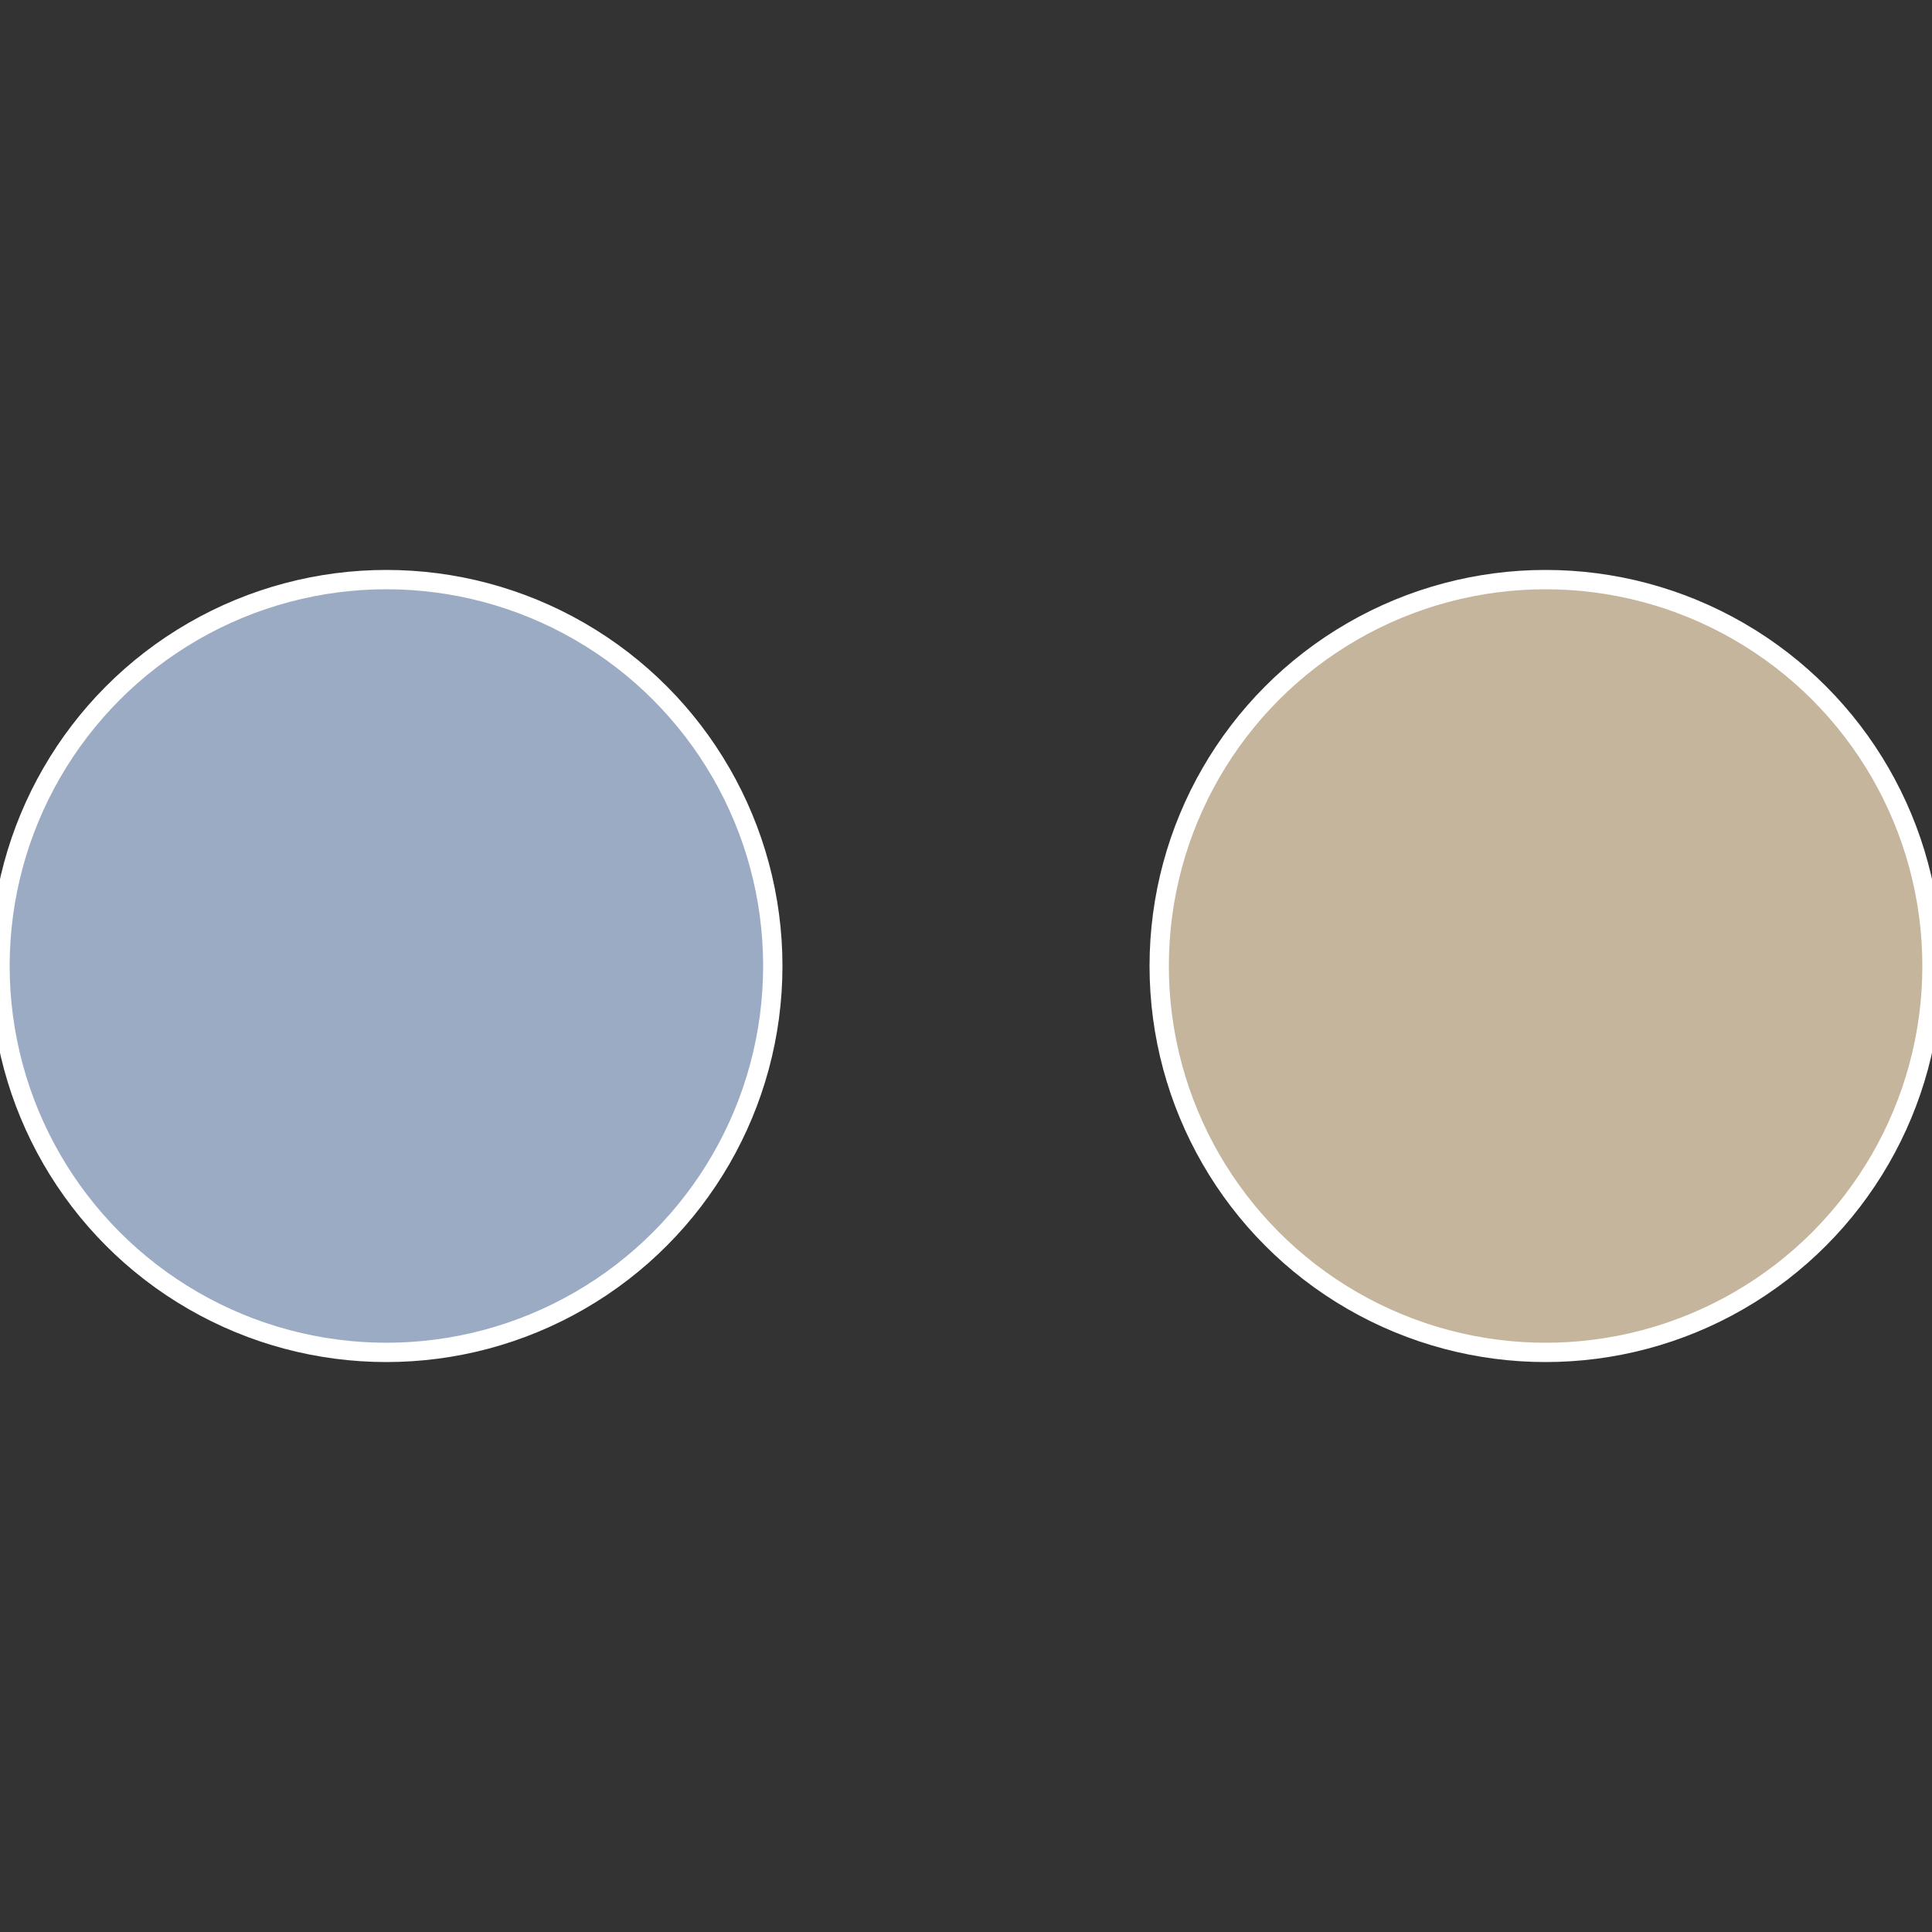
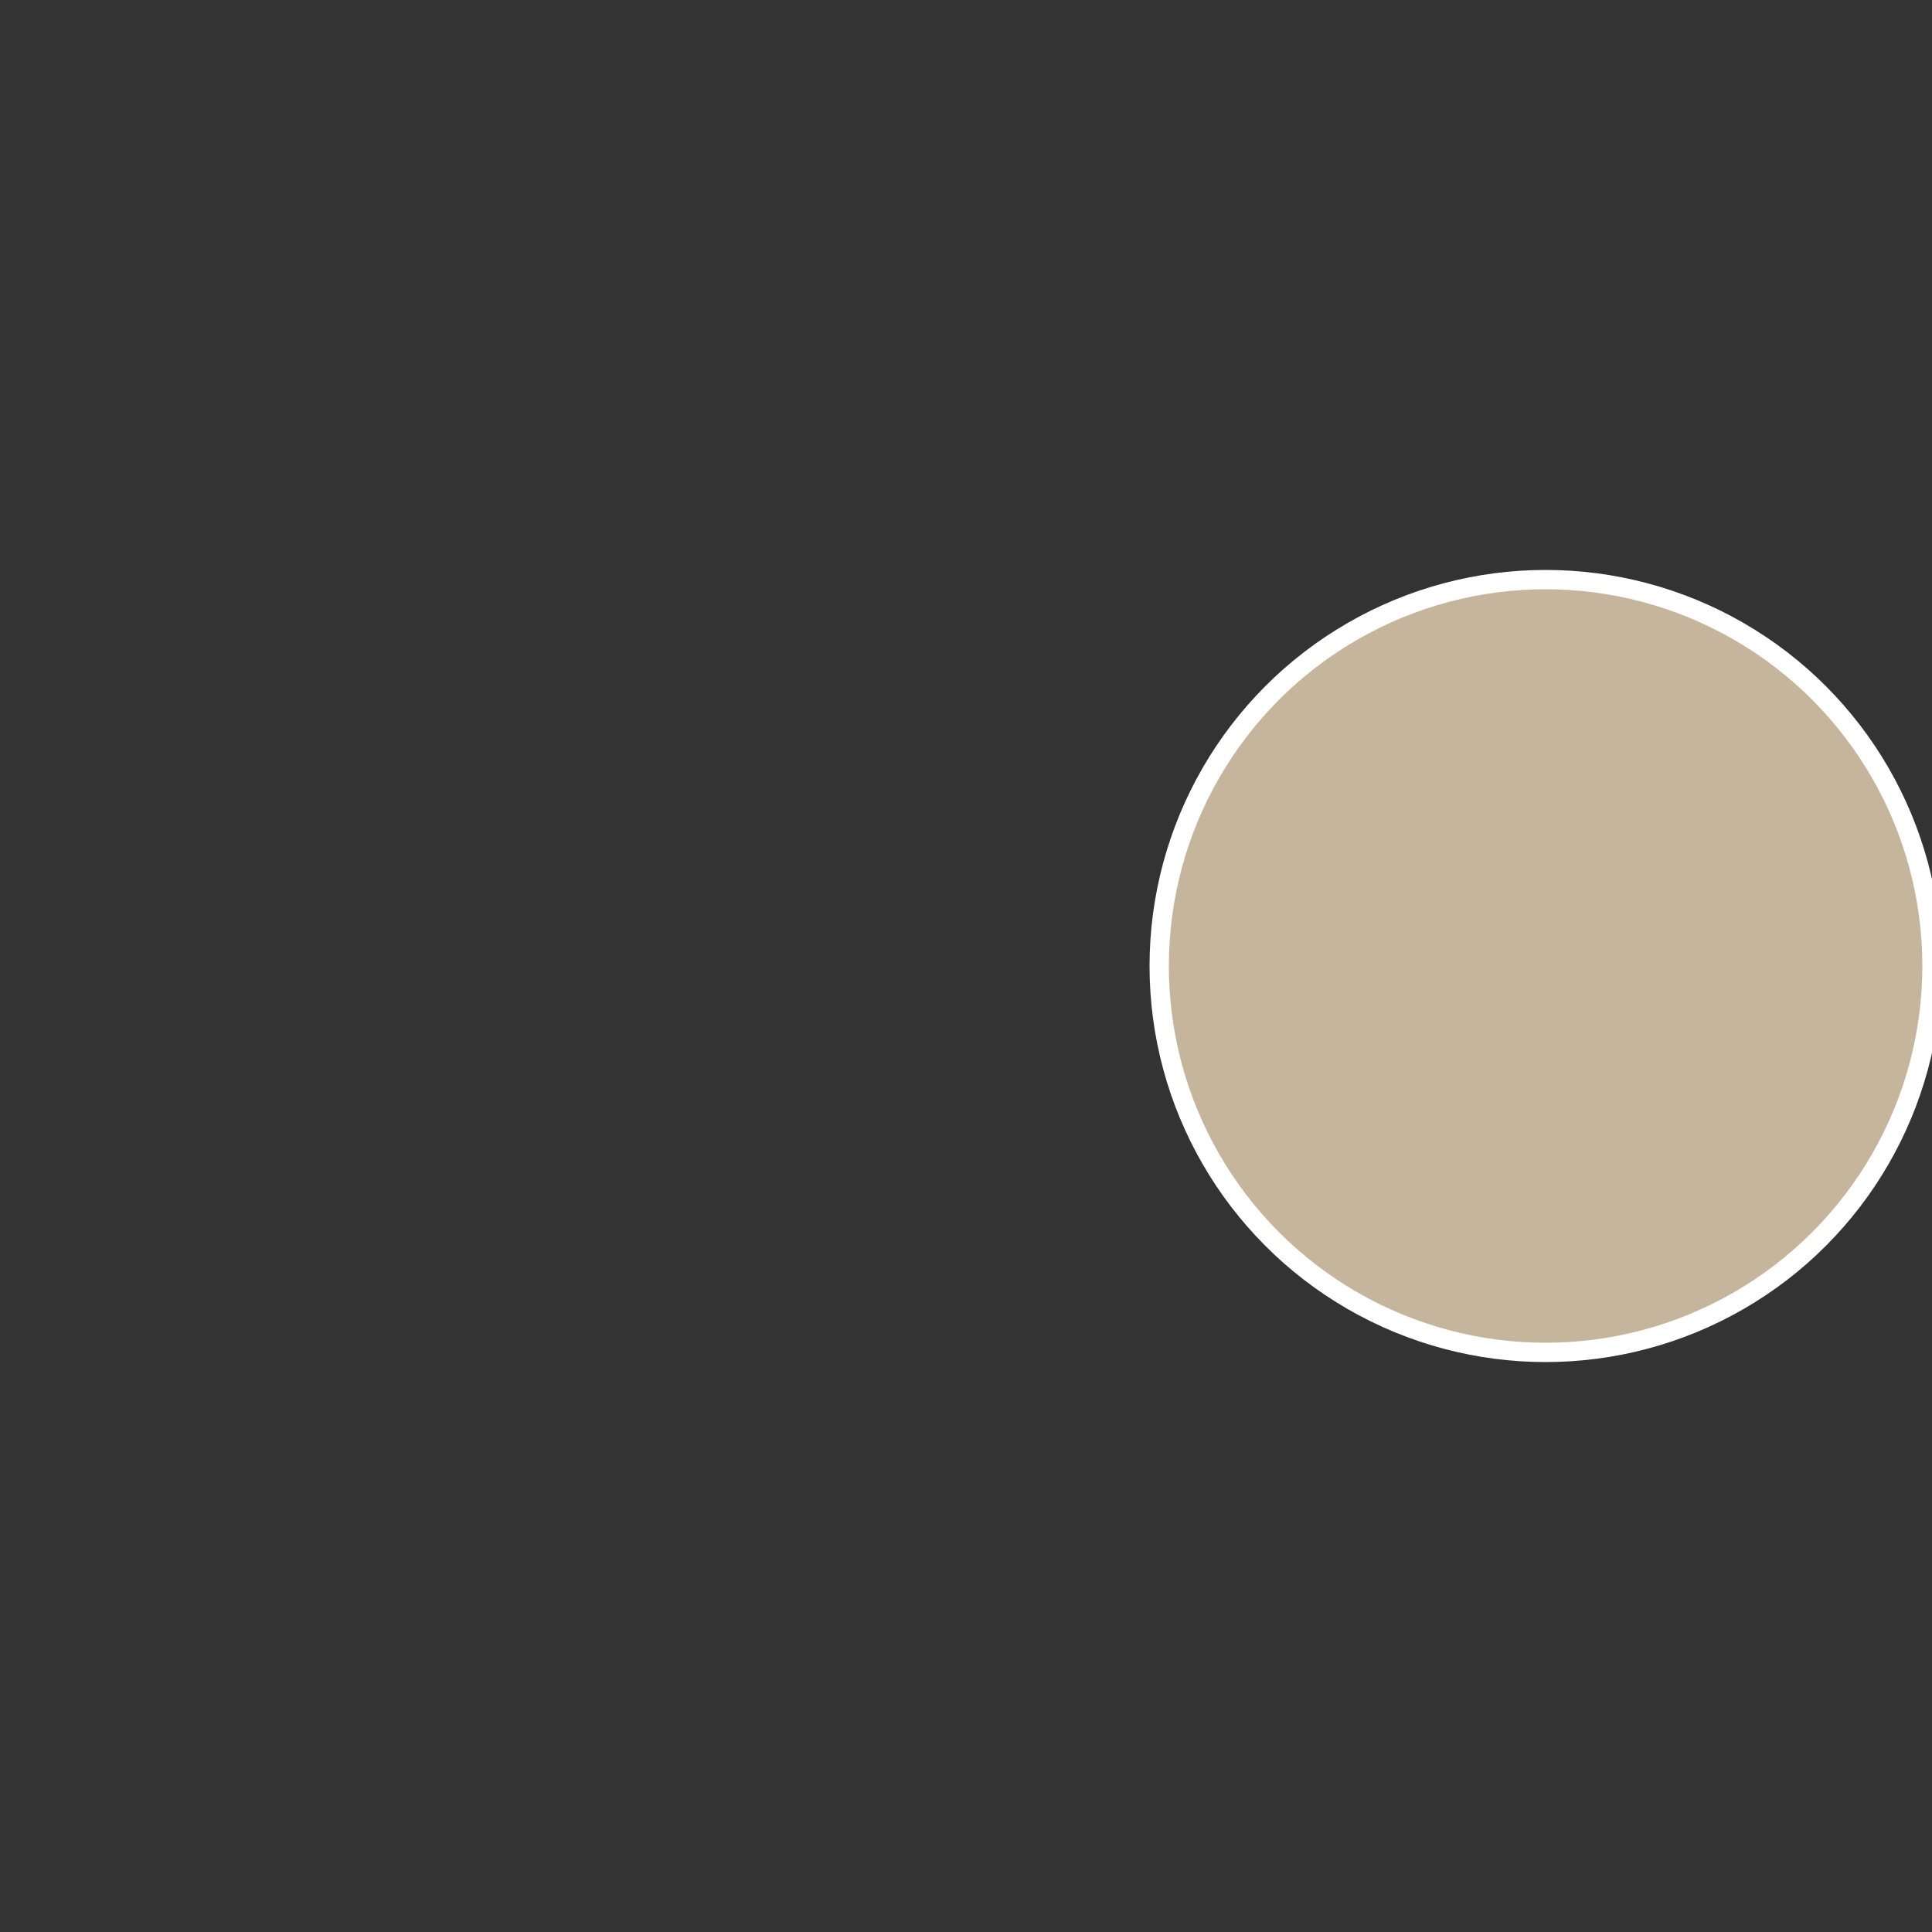
<svg xmlns="http://www.w3.org/2000/svg" width="500" height="500" viewBox="-1 -1 2 2">
  <rect x="-1" y="-1" width="2" height="2" fill="#333333" stroke="none" />
  <circle cx="0.6" cy="0" r="0.4" fill="#c4b59c" stroke="#fff" stroke-width="1%" />
-   <circle cx="-0.6" cy="7.3478807948841E-17" r="0.4" fill="#9cabc4" stroke="#fff" stroke-width="1%" />
</svg>